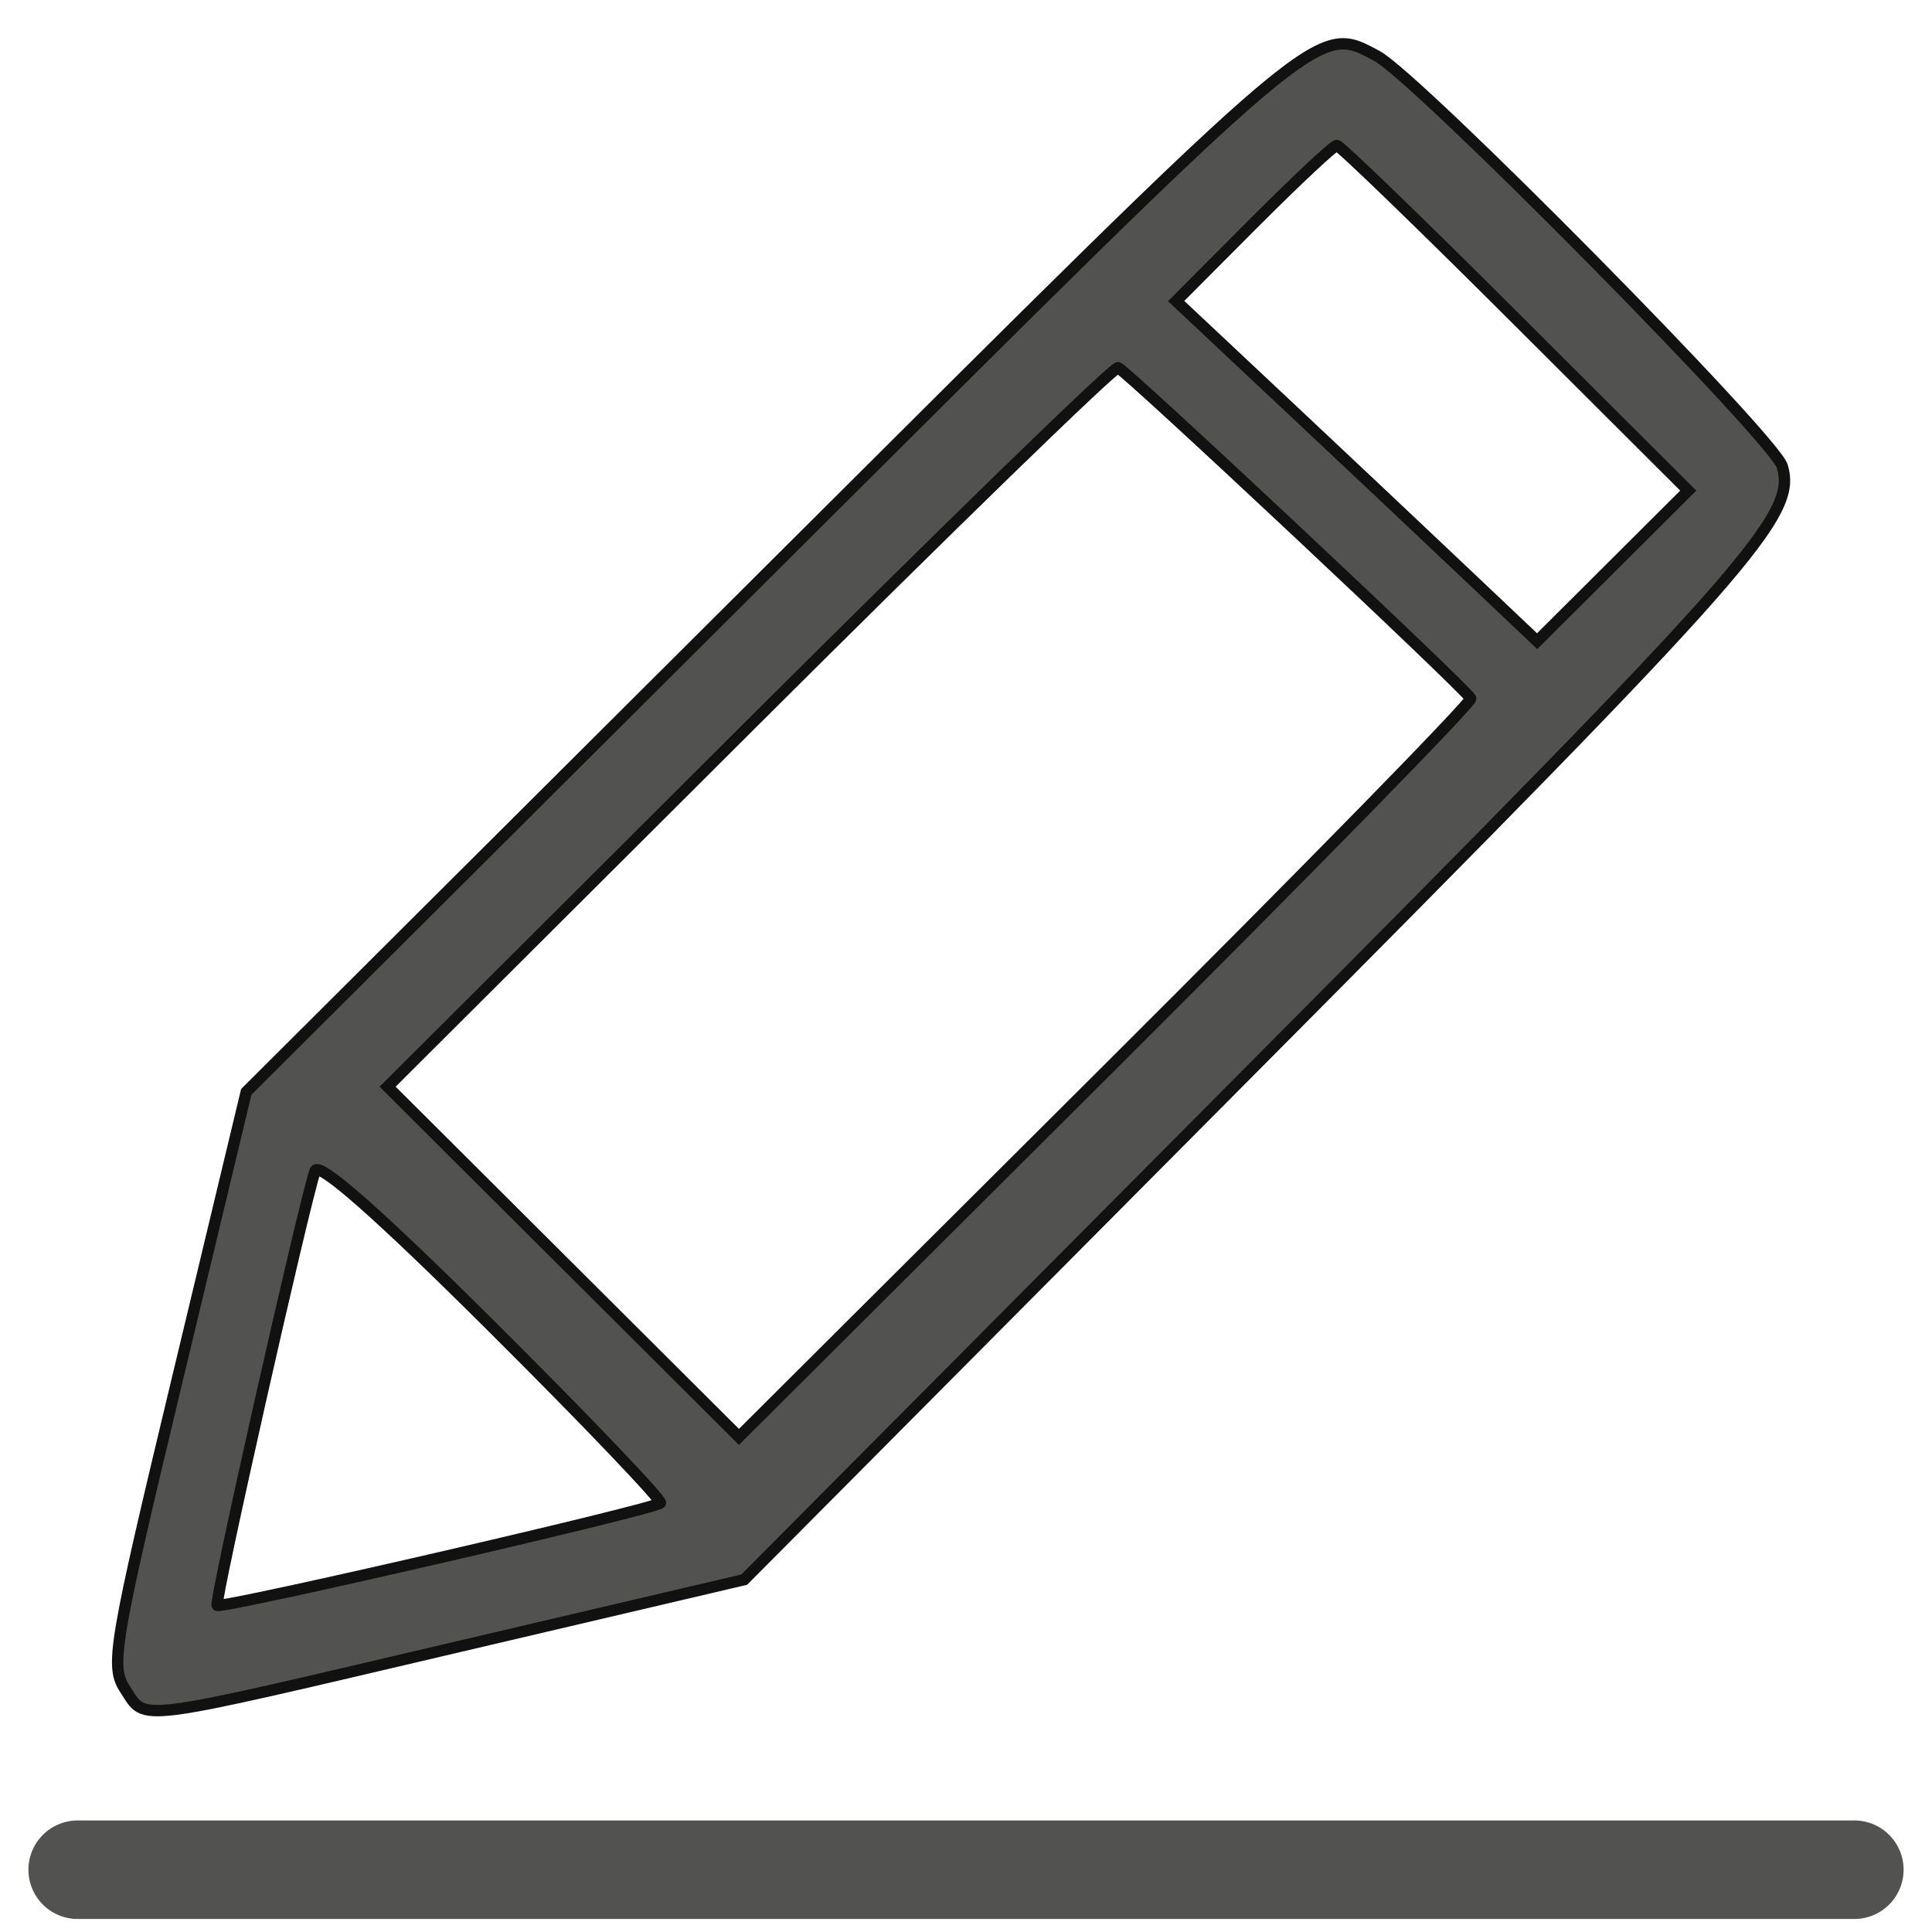
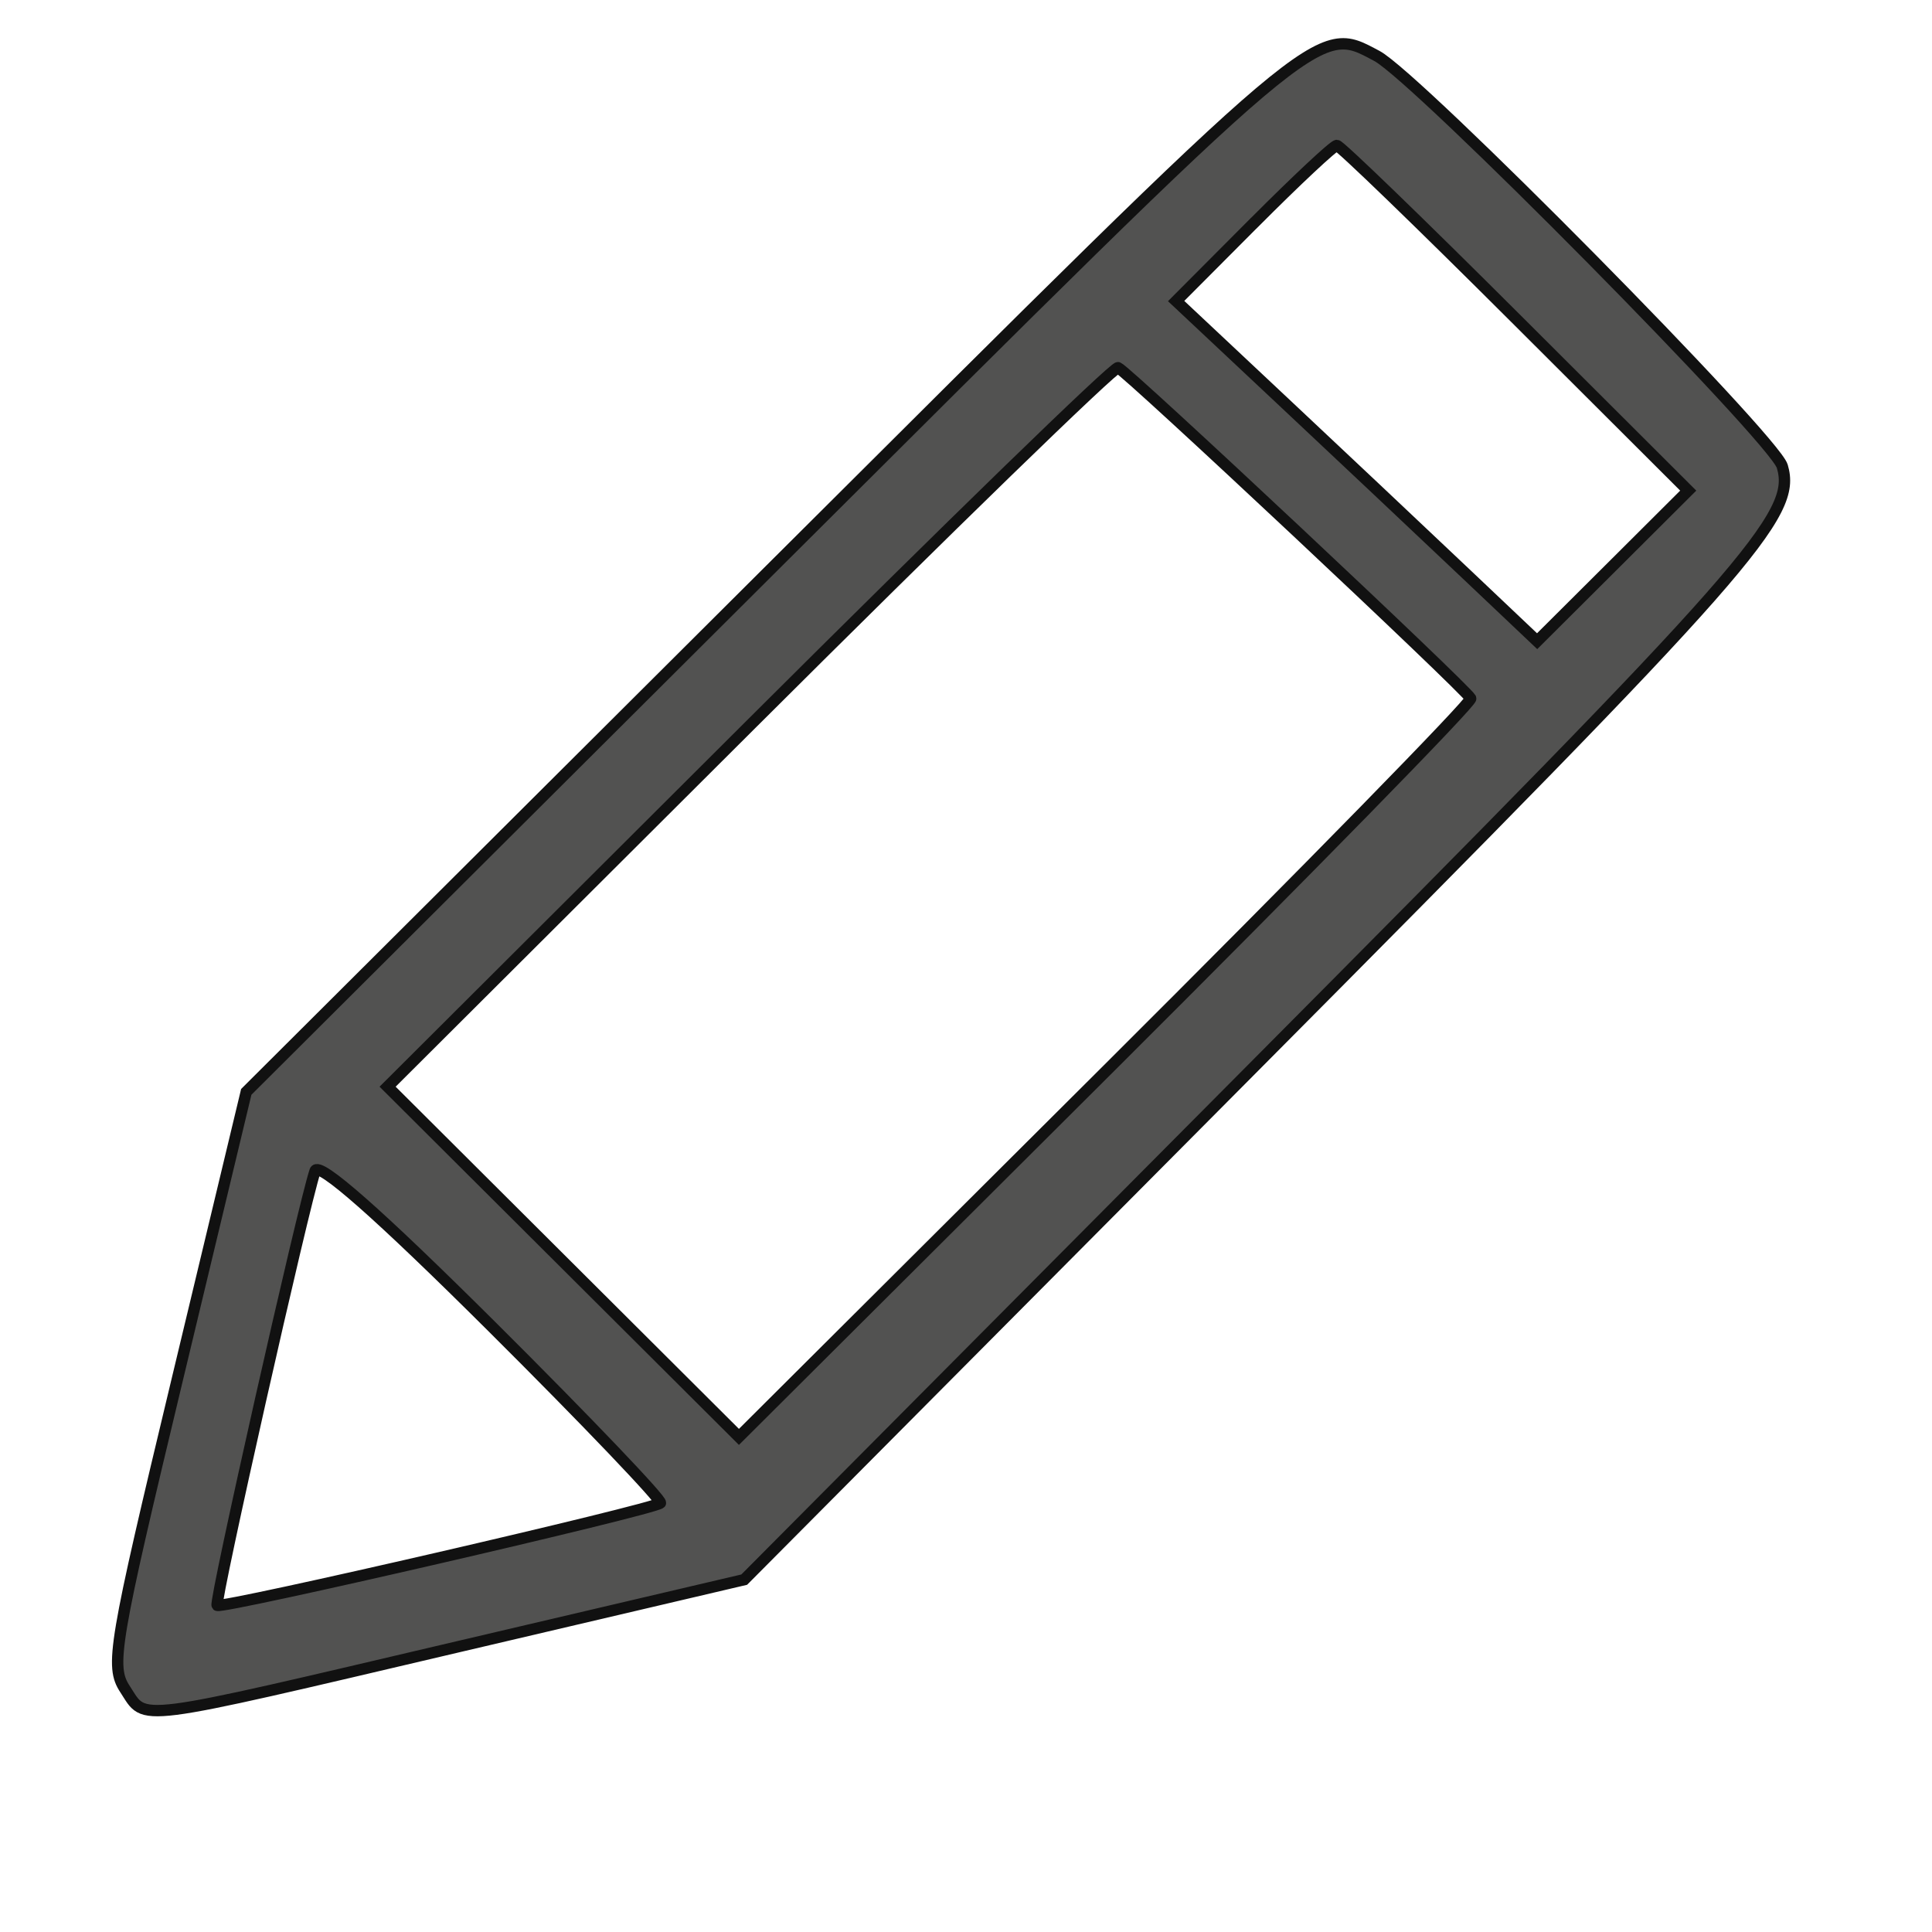
<svg xmlns="http://www.w3.org/2000/svg" width="34" height="34" fill="none" viewBox="0 0 34 34">
  <path fill="#525251" fill-rule="evenodd" stroke="#111" stroke-width=".2" d="m13.612 9.968-9.278 9.247-1.209 5.04c-1.129 4.705-1.19 5.069-.922 5.475.374.57.065.61 5.85-.748l5.044-1.183 8.933-8.985c8.817-8.868 9.59-9.746 9.335-10.608-.144-.486-6.432-6.85-7.135-7.222-1.066-.564-.893-.71-10.618 8.984Zm8.45-6.039-1.364 1.369 1.923 1.805q1.591 1.493 3.176 2.993l1.254 1.188 1.33-1.325 1.329-1.325-3.043-3.037c-1.673-1.67-3.087-3.037-3.141-3.037-.055 0-.713.616-1.463 1.369Zm-8.873 8.845-6.368 6.35 3.091 3.081 3.092 3.082 6.463-6.44c3.554-3.542 6.441-6.492 6.415-6.556-.057-.144-6.042-5.756-6.206-5.82-.065-.026-2.984 2.81-6.487 6.303Zm-7.644 7.832c-.207.617-1.78 7.59-1.723 7.645.071.071 7.686-1.686 7.8-1.8.042-.041-1.288-1.434-2.955-3.094-2.01-2-3.062-2.928-3.122-2.751Z" clip-rule="evenodd" />
-   <path stroke="#525251" stroke-linecap="round" stroke-width="1.734" d="M1.367 32.904h31.266" />
</svg>